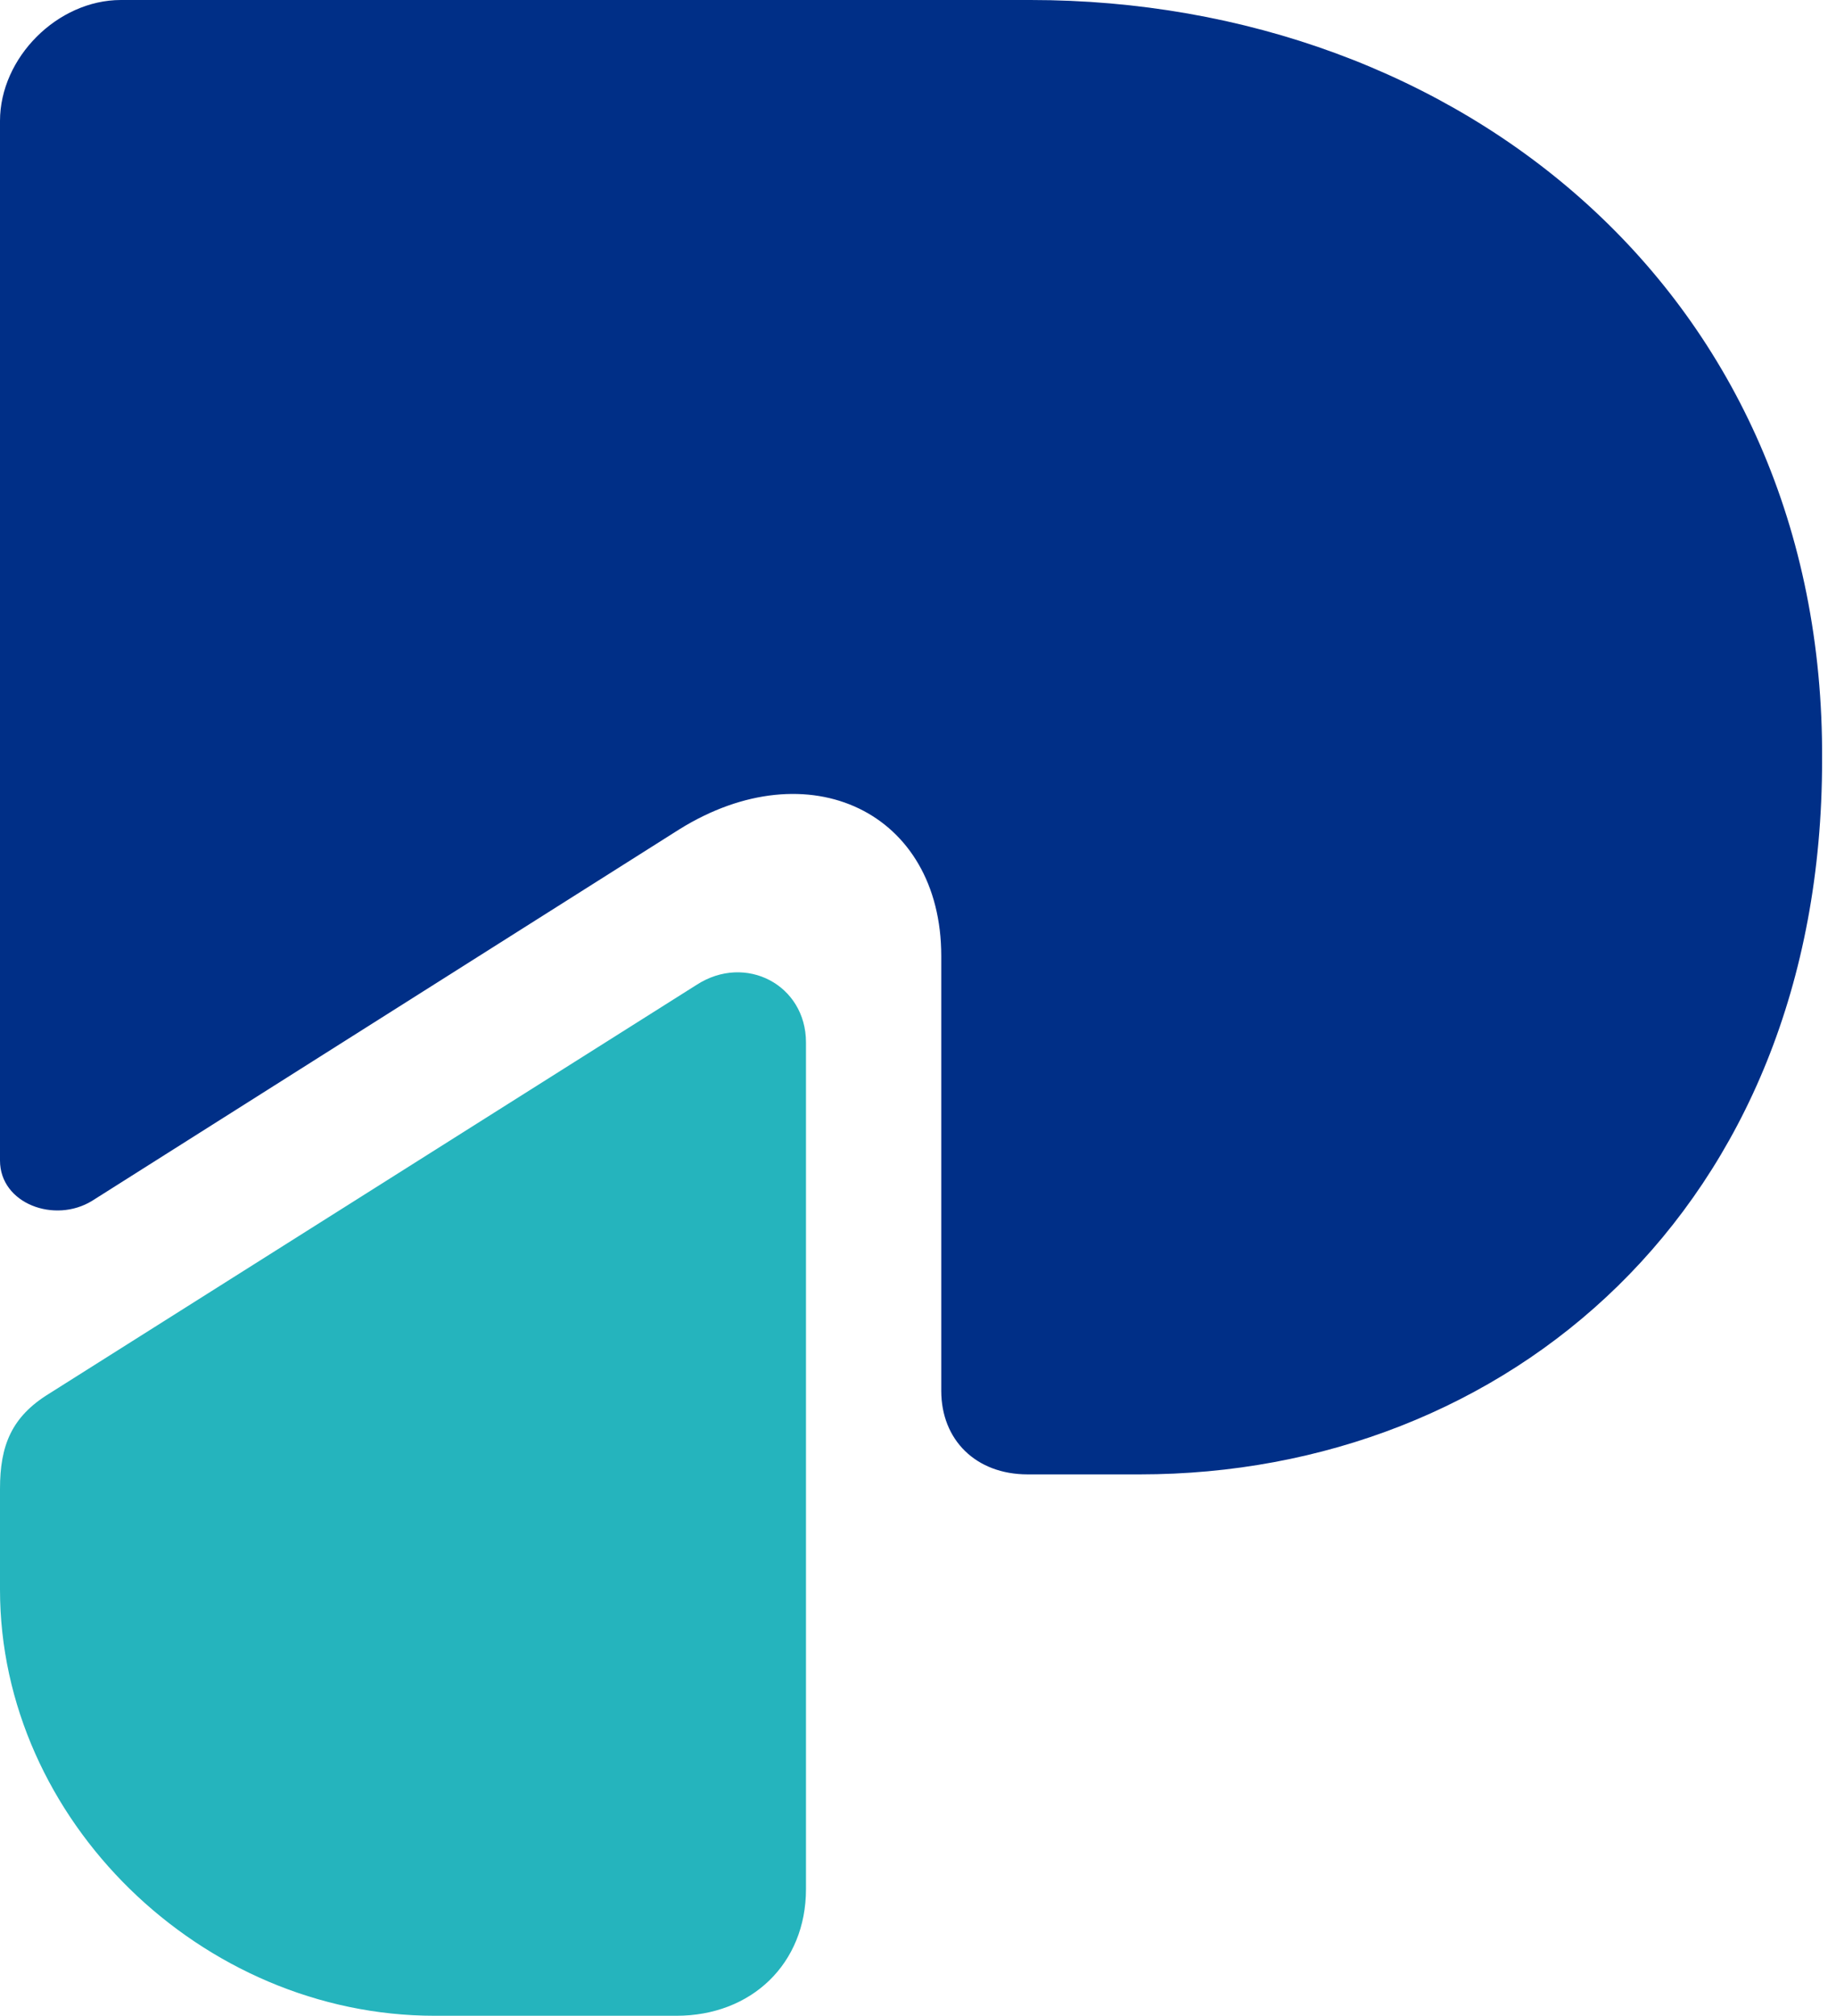
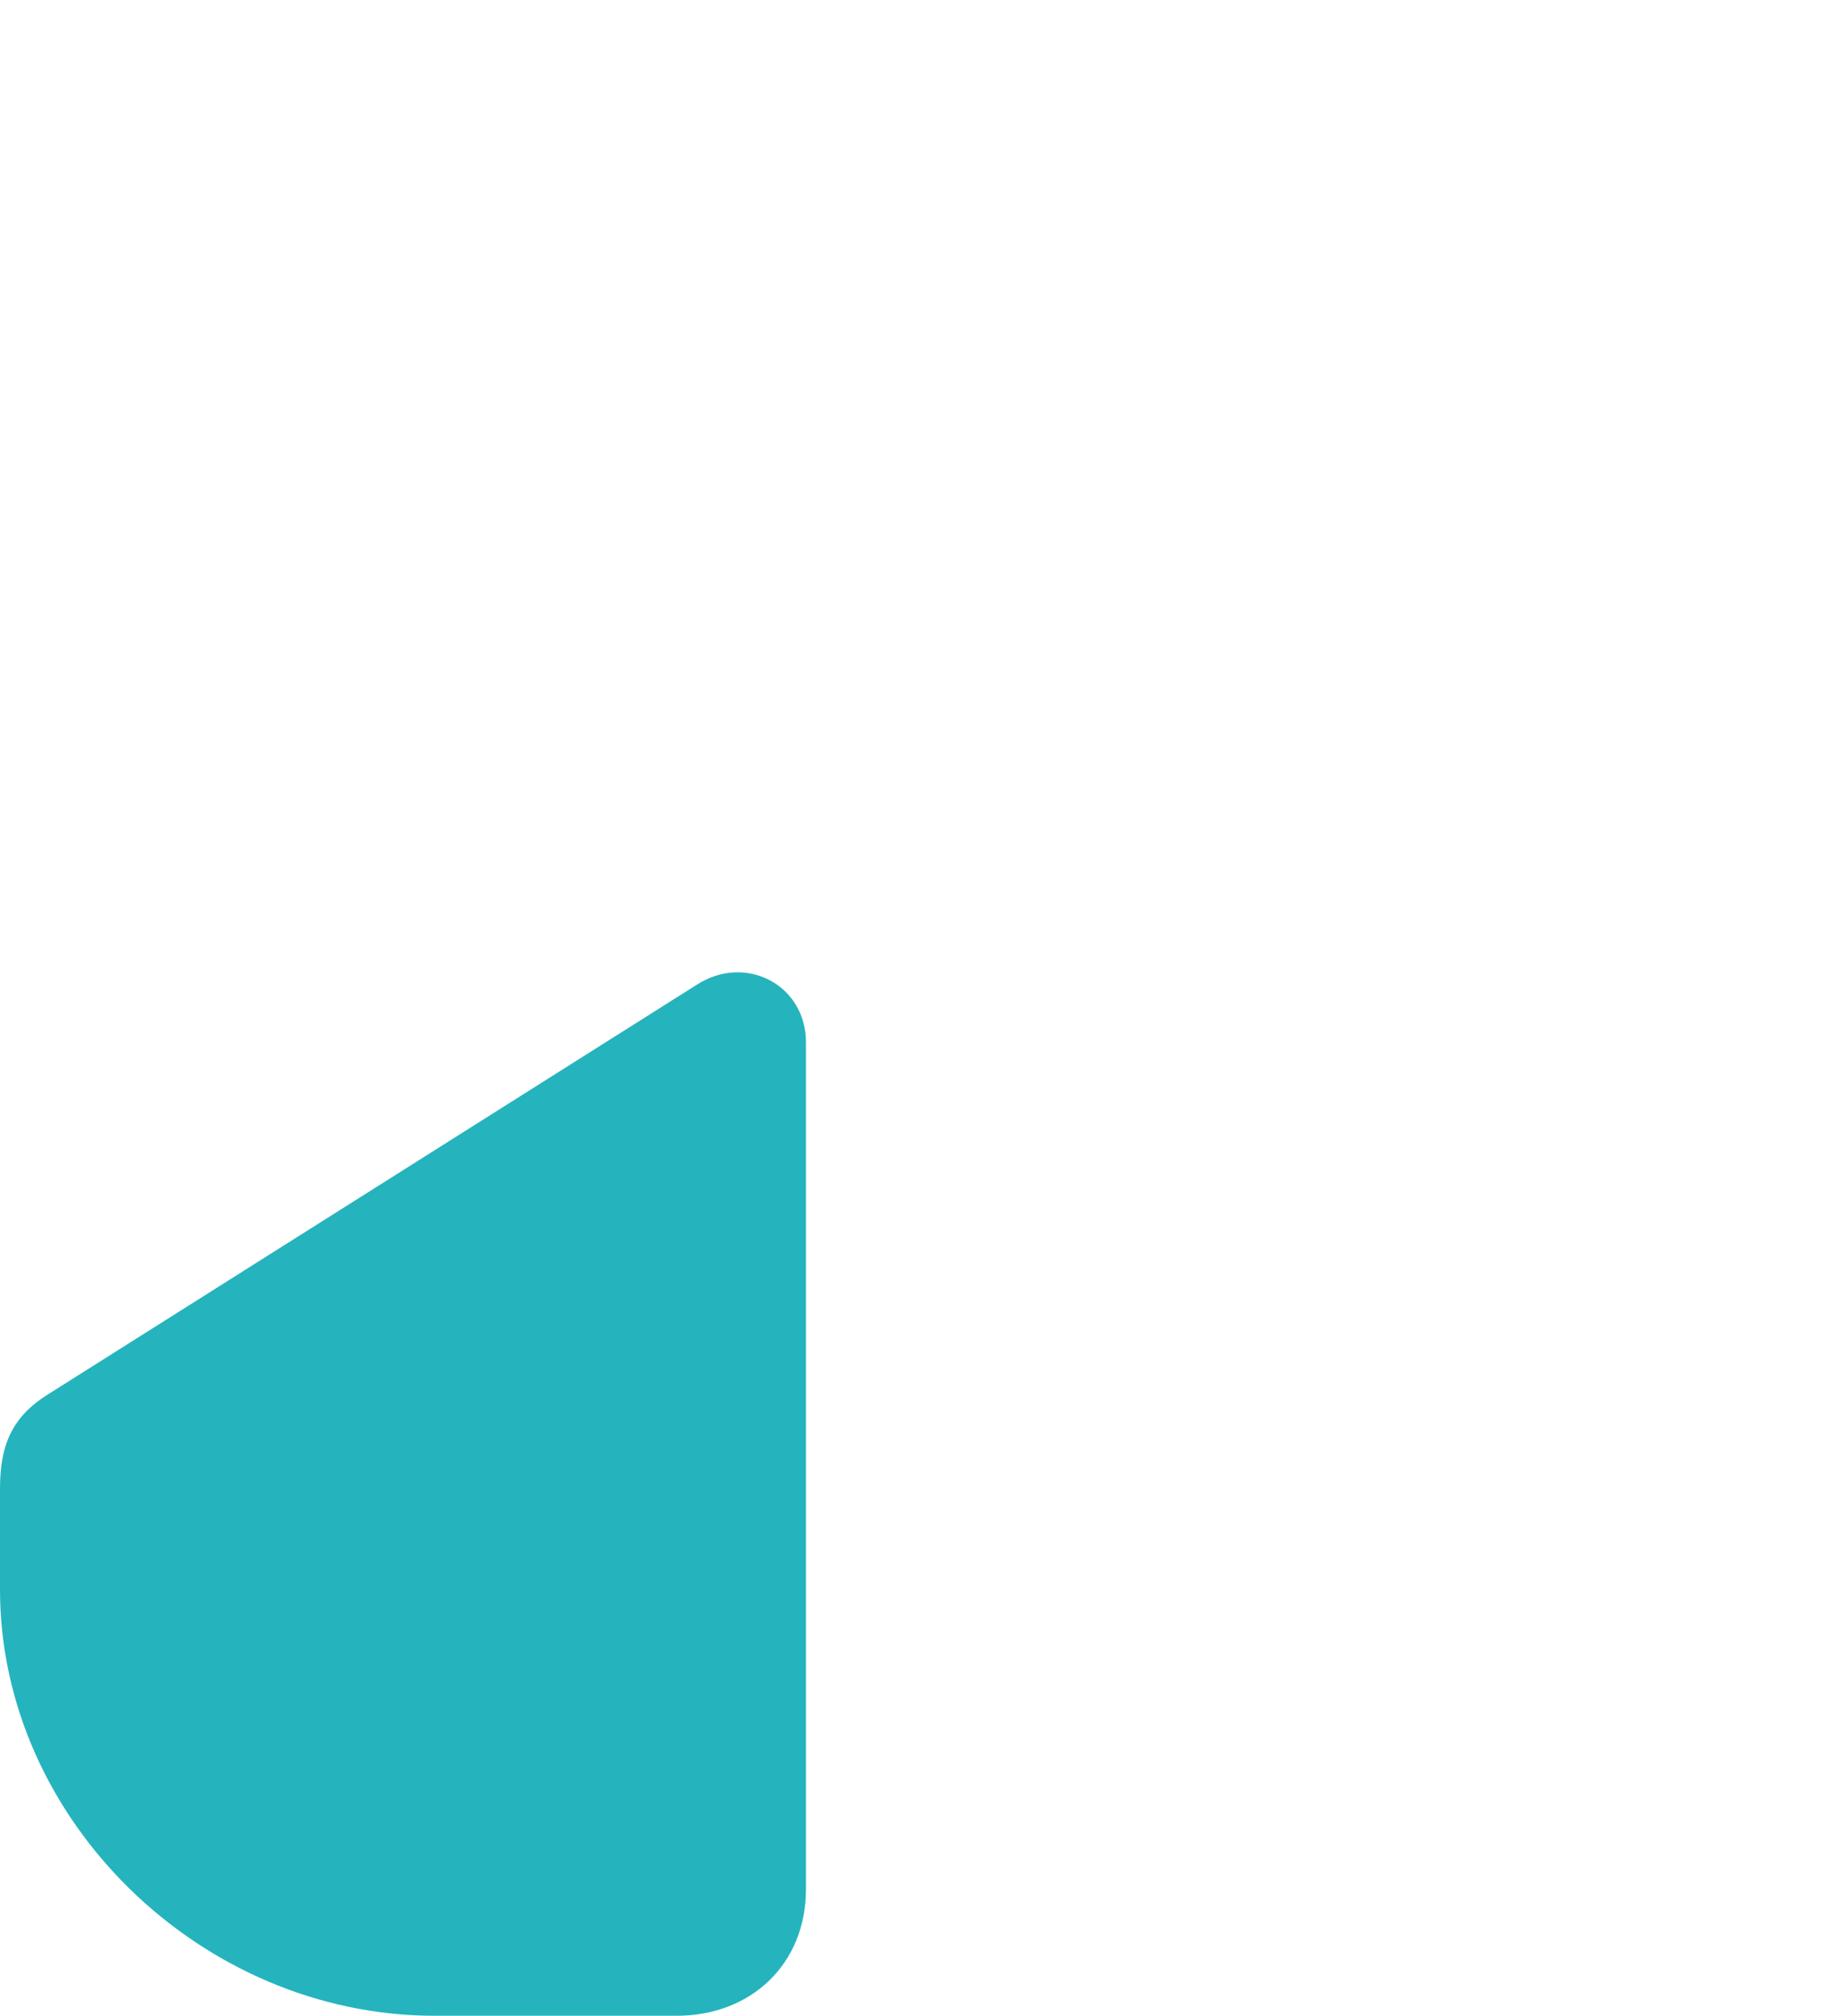
<svg xmlns="http://www.w3.org/2000/svg" width="82" height="90" viewBox="0 0 82 90" fill="none">
-   <path d="M4.114 53.61L30.34 37.026C36.126 33.426 42.039 36.254 42.039 42.682V62.095C42.039 64.281 43.582 65.823 45.896 65.823H50.91C67.237 65.823 81.379 53.996 81.379 33.94C81.508 13.113 65.18 0 46.025 0H5.4C2.571 0 0 2.571 0 5.4V51.81C0 53.739 2.443 54.639 4.114 53.61Z" fill="#002F87" />
  <path d="M0 66.466V70.966C0 81.251 8.999 89.993 19.413 89.993H30.212C33.554 89.993 35.997 87.679 35.997 84.336V46.539C35.997 43.968 33.297 42.554 31.112 43.968L2.186 62.224C0.514 63.252 0 64.538 0 66.466Z" fill="#25B4BD" />
</svg>